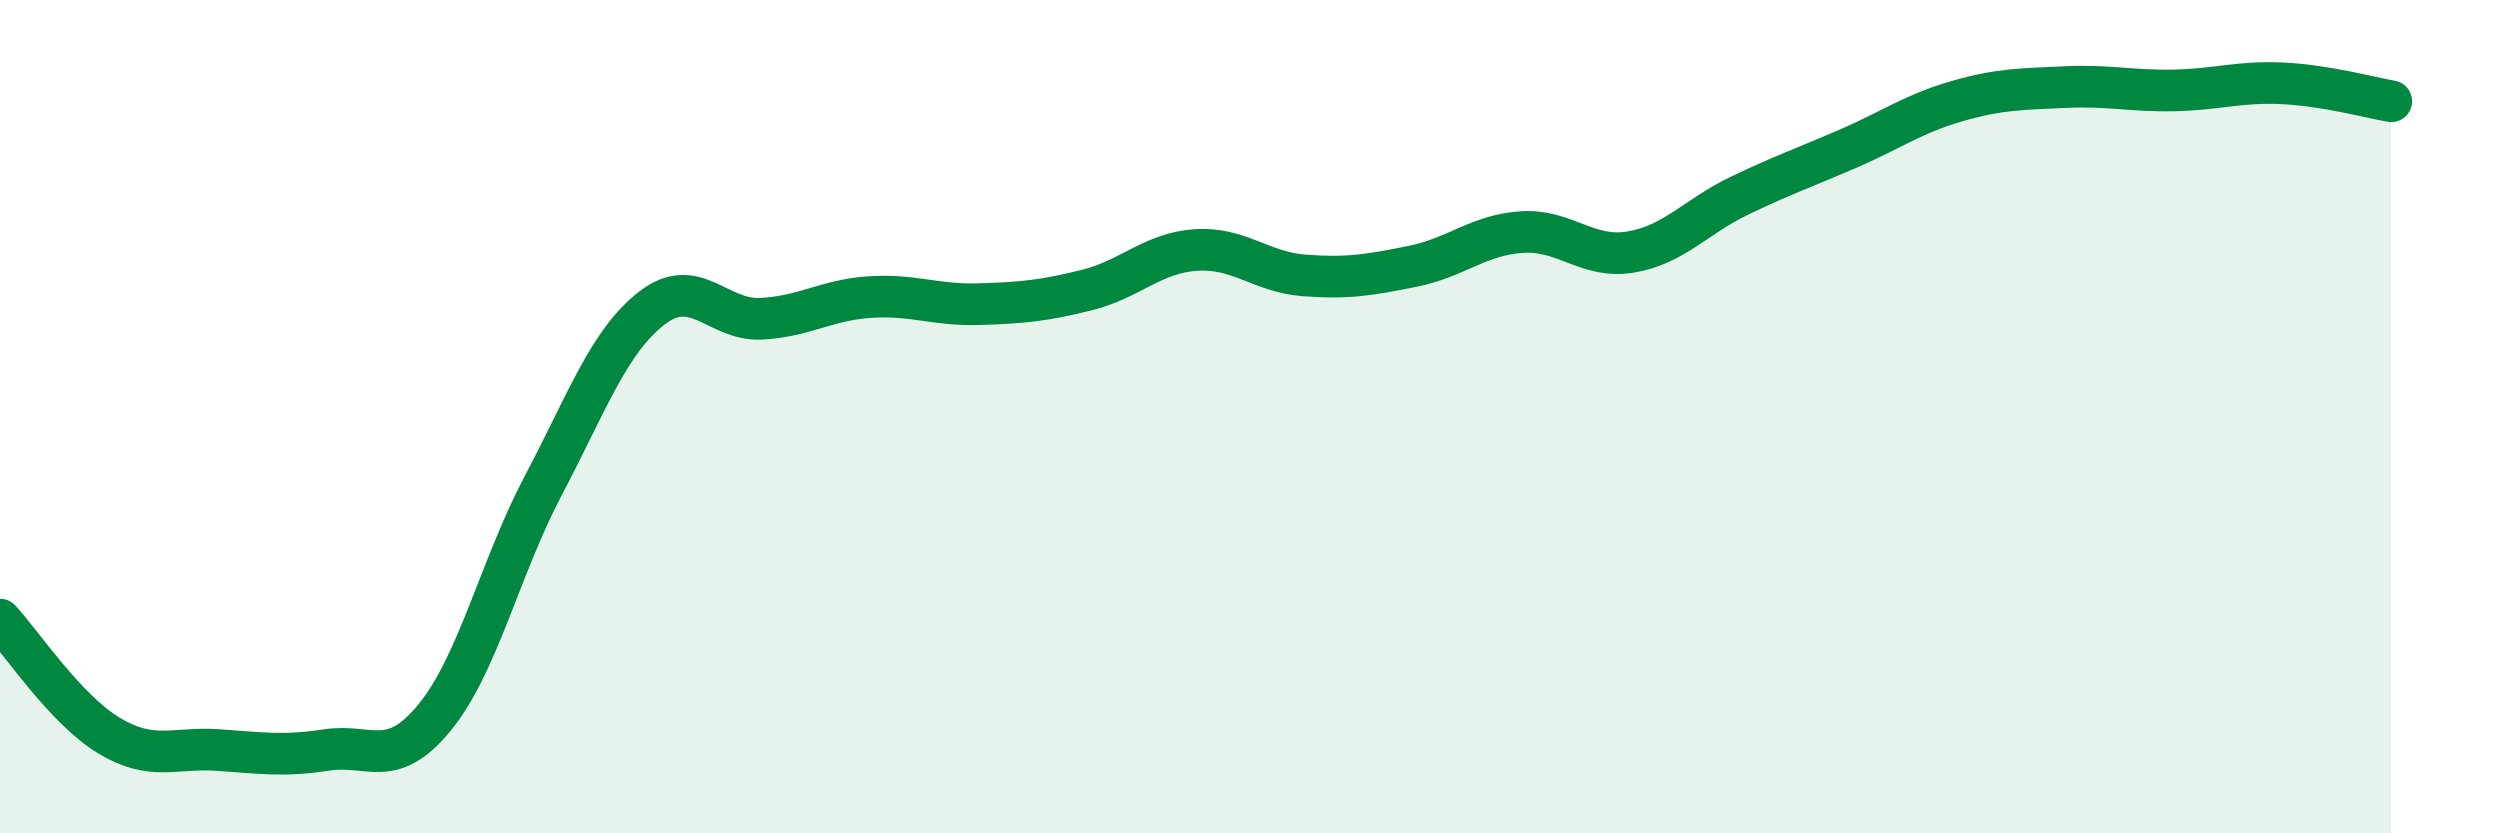
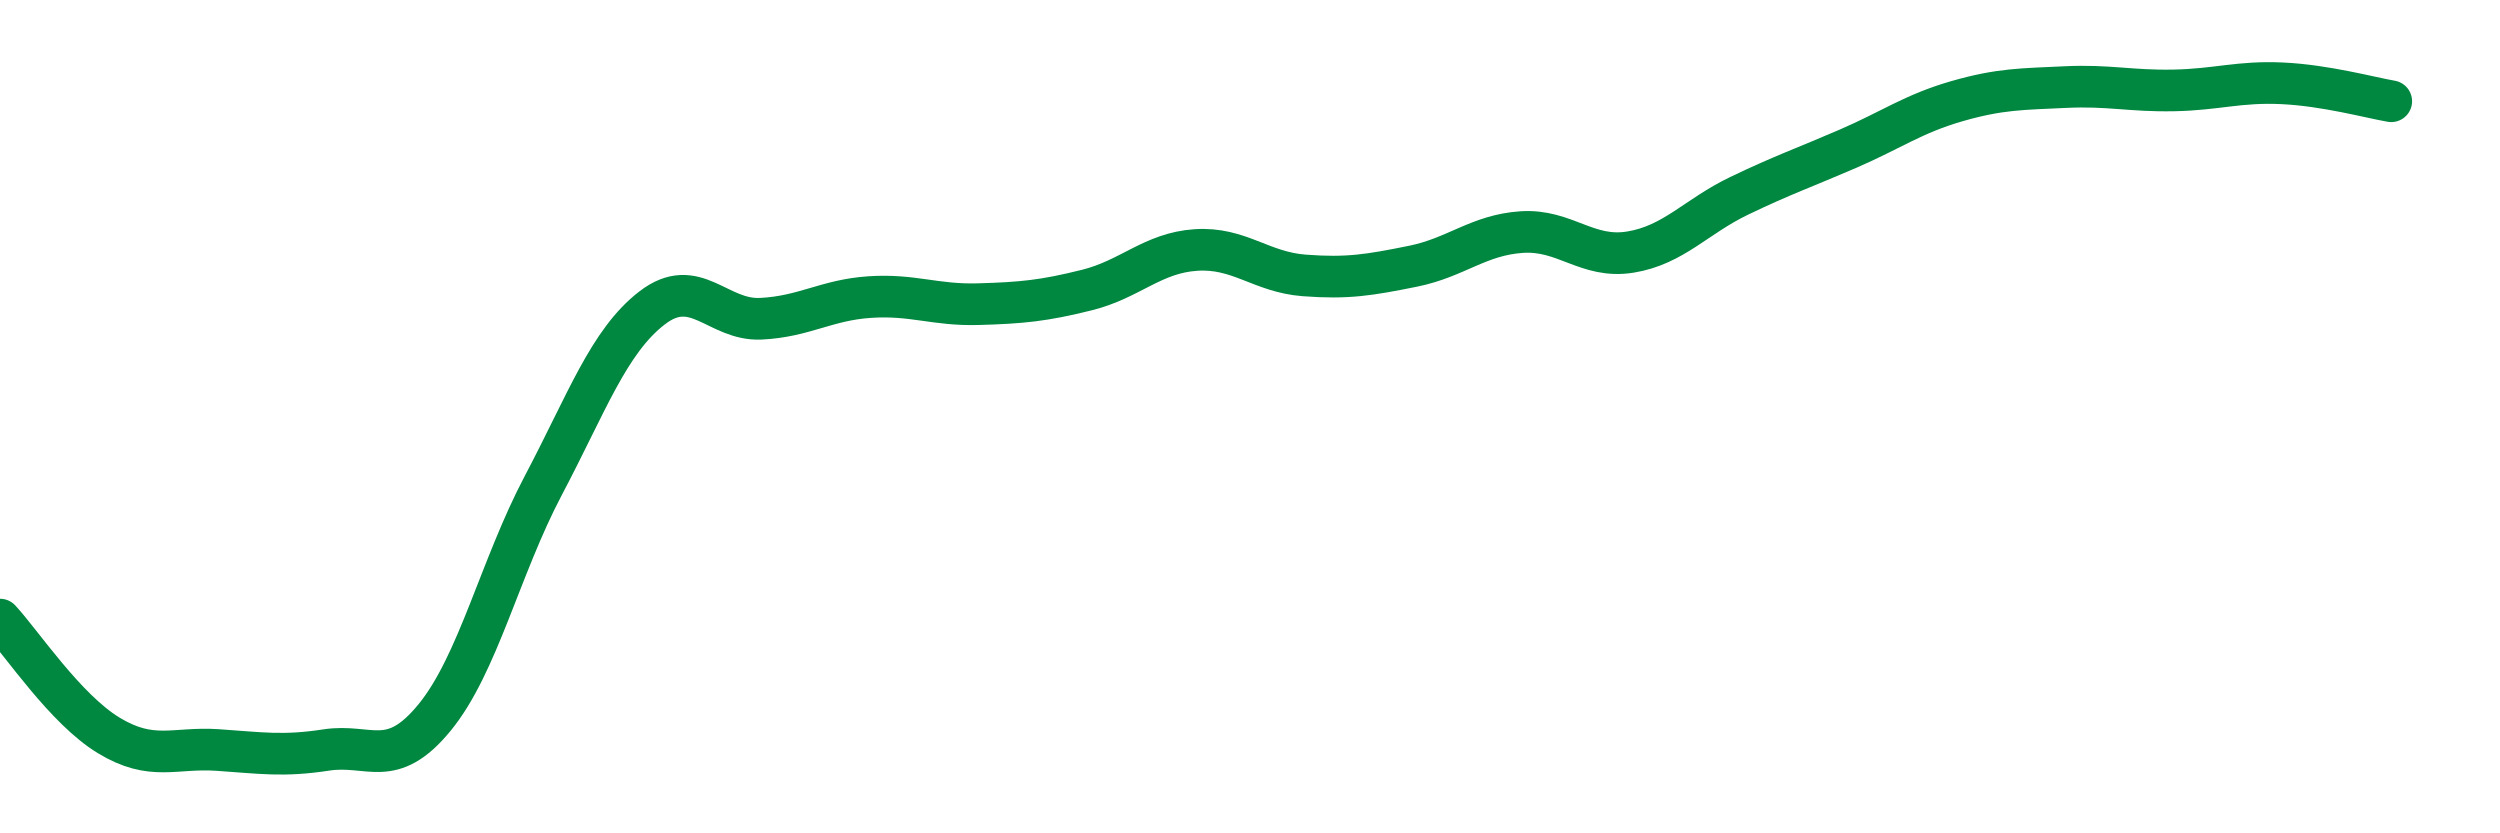
<svg xmlns="http://www.w3.org/2000/svg" width="60" height="20" viewBox="0 0 60 20">
-   <path d="M 0,14.87 C 0.52,15.43 1.57,17.02 2.61,17.65 C 3.65,18.28 4.18,17.93 5.22,18 C 6.26,18.07 6.79,18.16 7.83,18 C 8.87,17.84 9.39,18.49 10.43,17.22 C 11.47,15.95 12,13.62 13.04,11.65 C 14.08,9.68 14.61,8.19 15.65,7.39 C 16.69,6.59 17.22,7.7 18.26,7.65 C 19.3,7.6 19.83,7.2 20.87,7.13 C 21.91,7.06 22.44,7.33 23.48,7.3 C 24.52,7.27 25.05,7.22 26.09,6.96 C 27.13,6.7 27.66,6.07 28.7,6 C 29.74,5.93 30.26,6.53 31.3,6.61 C 32.34,6.69 32.87,6.6 33.91,6.39 C 34.95,6.18 35.48,5.64 36.52,5.57 C 37.56,5.5 38.09,6.22 39.13,6.05 C 40.17,5.88 40.7,5.2 41.74,4.7 C 42.78,4.2 43.31,4.02 44.35,3.57 C 45.39,3.12 45.92,2.73 46.96,2.43 C 48,2.13 48.53,2.14 49.57,2.09 C 50.61,2.04 51.13,2.19 52.17,2.17 C 53.21,2.15 53.74,1.95 54.78,2 C 55.82,2.05 56.87,2.34 57.39,2.43L57.39 20L0 20Z" fill="#008740" opacity="0.1" stroke-linecap="round" stroke-linejoin="round" />
  <path d="M 0,14.87 C 0.52,15.43 1.57,17.02 2.61,17.65 C 3.65,18.28 4.18,17.93 5.22,18 C 6.26,18.07 6.79,18.16 7.83,18 C 8.87,17.84 9.39,18.49 10.43,17.22 C 11.47,15.95 12,13.62 13.04,11.65 C 14.08,9.68 14.61,8.19 15.65,7.39 C 16.69,6.59 17.22,7.7 18.26,7.65 C 19.3,7.6 19.83,7.2 20.87,7.13 C 21.91,7.06 22.44,7.33 23.48,7.3 C 24.52,7.27 25.05,7.22 26.09,6.96 C 27.13,6.7 27.66,6.07 28.7,6 C 29.74,5.93 30.26,6.53 31.3,6.61 C 32.34,6.69 32.87,6.6 33.91,6.39 C 34.95,6.18 35.48,5.64 36.52,5.57 C 37.56,5.5 38.09,6.22 39.13,6.05 C 40.17,5.88 40.7,5.2 41.74,4.7 C 42.78,4.2 43.31,4.02 44.35,3.57 C 45.39,3.12 45.92,2.73 46.96,2.43 C 48,2.13 48.53,2.14 49.57,2.09 C 50.61,2.04 51.13,2.19 52.17,2.17 C 53.21,2.15 53.74,1.95 54.78,2 C 55.82,2.05 56.87,2.34 57.39,2.43" stroke="#008740" stroke-width="1" fill="none" stroke-linecap="round" stroke-linejoin="round" />
</svg>